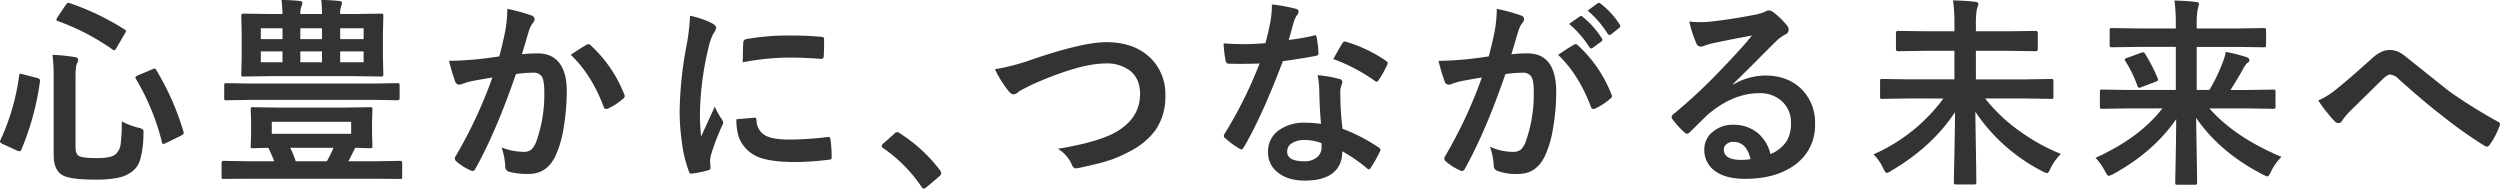
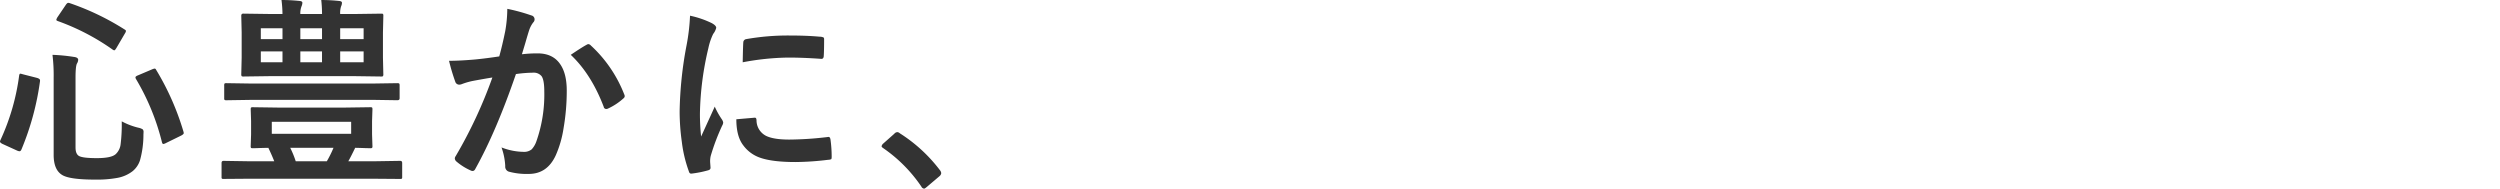
<svg xmlns="http://www.w3.org/2000/svg" width="808.875" height="61.032" viewBox="0 0 808.875 61.032">
  <g transform="translate(402.826 -8194.409)">
    <path d="M42.561-15.33a22.333,22.333,0,0,0,5.4,2.063,4.026,4.026,0,0,1,1.4.54,1.226,1.226,0,0,1,.254.92q0,.254-.032.7a30.975,30.975,0,0,1-1.111,8.379A7.522,7.522,0,0,1,46.084.793a11.384,11.384,0,0,1-5.046,2.19,36.593,36.593,0,0,1-7.046.54q-8.442,0-10.791-1.555Q20.535.286,20.535-4.475V-29.421a54.37,54.37,0,0,0-.381-7.427,56.7,56.7,0,0,1,6.887.667q1.428.159,1.428.952a2.443,2.443,0,0,1-.381,1.174q-.476.825-.476,4.634V-6.887q0,2.222,1.238,2.825,1.3.635,5.649.635,4.824,0,6.189-1.365A5.186,5.186,0,0,0,42.212-8.03,51.779,51.779,0,0,0,42.561-15.33Zm11.172-16.6a85.057,85.057,0,0,1,8.792,19.9,2.2,2.2,0,0,1,.1.508q0,.349-.825.793L56.875-8.315A2.528,2.528,0,0,1,56.018-8q-.286,0-.444-.571a75.234,75.234,0,0,0-8.411-20.471A1.23,1.23,0,0,1,47-29.548q0-.349.825-.667l4.634-1.968a3.22,3.22,0,0,1,.762-.222Q53.511-32.4,53.733-31.929ZM25.74-53.574A82.915,82.915,0,0,1,43.418-45.1q.508.286.508.54a1.89,1.89,0,0,1-.317.762l-2.729,4.666q-.476.825-.73.825a1.157,1.157,0,0,1-.508-.222A73.752,73.752,0,0,0,21.9-47.766q-.508-.19-.508-.413a3.055,3.055,0,0,1,.317-.762l2.729-4.031q.476-.7.825-.7A1.841,1.841,0,0,1,25.74-53.574Zm-15.2,23.01,4.6,1.174q.984.286.984.793v.254a88.233,88.233,0,0,1-6,22.09q-.254.6-.635.6a2.17,2.17,0,0,1-.73-.19L4.031-8q-.857-.413-.857-.793A1.2,1.2,0,0,1,3.3-9.236,71.819,71.819,0,0,0,9.363-30.088q.1-.667.381-.667A4.072,4.072,0,0,1,10.537-30.564Zm96.827-19.487a40.5,40.5,0,0,0-.254-4.539,54,54,0,0,1,5.84.317q.857.1.857.571a2.449,2.449,0,0,1-.254,1.111,6.751,6.751,0,0,0-.317,2.539h4.221l9.045-.127q.508,0,.6.127a1.093,1.093,0,0,1,.1.571l-.127,5.4v8.157L127.2-30.6a1.079,1.079,0,0,1-.127.667,1.093,1.093,0,0,1-.571.1l-9.045-.127H90.987l-9.109.127q-.444,0-.54-.159a1.185,1.185,0,0,1-.1-.6l.127-5.332v-8.157l-.127-5.4q0-.7.635-.7l9.109.127h3.586a38.132,38.132,0,0,0-.317-4.539,56.381,56.381,0,0,1,5.9.317q.857.1.857.571a3.061,3.061,0,0,1-.254,1.111,6.345,6.345,0,0,0-.413,2.539Zm13.457,15.615v-3.523h-7.585v3.523Zm0-11.013h-7.585v3.523h7.585ZM87.56-41.926h7.014v-3.523H87.56Zm19.8,7.49v-3.523H100.35v3.523Zm-19.8,0h7.014v-3.523H87.56ZM100.35-45.449v3.523h7.014v-3.523ZM83.561,3.237,75.5,3.3a.908.908,0,0,1-.54-.1.908.908,0,0,1-.1-.54V-1.841q0-.7.635-.7l8.062.127h8.347Q91.178-4.285,90-6.76q-1.968.032-3.745.1-1.174.032-1.27.032-.508,0-.6-.127a1.093,1.093,0,0,1-.1-.571l.127-3.777v-4.316L84.291-19.2q0-.508.127-.6a1.093,1.093,0,0,1,.571-.1l8.855.127h20.281l8.855-.127q.508,0,.6.127a1.093,1.093,0,0,1,.1.571l-.127,3.777v4.316l.127,3.777a.954.954,0,0,1-.111.587.954.954,0,0,1-.587.111q-.1,0-1.555-.032-1.587-.063-3.333-.1-1.46,3.015-2.222,4.348h8.792l8-.127q.635,0,.635.7V2.666a.908.908,0,0,1-.1.54.908.908,0,0,1-.54.1l-8-.063ZM116.791-11.3v-3.872H91.114V-11.3ZM98.858-2.412h10.061a36.185,36.185,0,0,0,2.158-4.348h-14A30.079,30.079,0,0,1,98.858-2.412ZM84.735-22.28l-8.252.127a1.079,1.079,0,0,1-.667-.127.829.829,0,0,1-.1-.508v-4.094a1.157,1.157,0,0,1,.127-.7,1.28,1.28,0,0,1,.635-.1l8.252.127h38.752l8.252-.127q.508,0,.635.159a1.28,1.28,0,0,1,.1.635v4.094q0,.635-.73.635l-8.252-.127Zm79.974-14.06q.984-3.523,1.936-8.188a43.029,43.029,0,0,0,.667-7.2,58.279,58.279,0,0,1,7.776,2.126,1.284,1.284,0,0,1,1.047,1.3,1.365,1.365,0,0,1-.444.984,8.549,8.549,0,0,0-1.3,2.476q-.476,1.46-1.238,4.126-.73,2.444-1.111,3.682a42.686,42.686,0,0,1,5.078-.286q4.919,0,7.3,3.491,2.126,3.047,2.126,8.538A70.922,70.922,0,0,1,185.5-13.013a34.424,34.424,0,0,1-2.476,8.6q-2.761,6.094-8.76,6.094a21.959,21.959,0,0,1-6.443-.73,1.686,1.686,0,0,1-1.174-1.809,21.036,21.036,0,0,0-1.206-6.03,20.217,20.217,0,0,0,7.141,1.428,3.817,3.817,0,0,0,2.634-.825,7.48,7.48,0,0,0,1.523-2.634,45.623,45.623,0,0,0,2.539-16.091q0-3.713-.889-4.951a3.3,3.3,0,0,0-2.825-1.111,42.384,42.384,0,0,0-5.459.444Q163.725-12.061,157.028-.063q-.349.793-.952.793a1.582,1.582,0,0,1-.73-.222,18.5,18.5,0,0,1-4.507-2.856,1.42,1.42,0,0,1-.508-.952,1.223,1.223,0,0,1,.254-.73,148.272,148.272,0,0,0,11.9-25.486q-2.222.349-6.348,1.111a22.654,22.654,0,0,0-3.586,1.047,2.394,2.394,0,0,1-.793.159,1.341,1.341,0,0,1-1.3-1.016,62.6,62.6,0,0,1-2-6.7q3.586,0,8.569-.444Q160.551-35.706,164.709-36.34Zm23.137-.508q3.65-2.476,5.269-3.333a.889.889,0,0,1,.444-.127,1.224,1.224,0,0,1,.793.444,42.379,42.379,0,0,1,10.791,15.806,1.465,1.465,0,0,1,.159.571.976.976,0,0,1-.413.73A19.585,19.585,0,0,1,200-19.519a1.4,1.4,0,0,1-.667.19.814.814,0,0,1-.825-.7Q194.479-30.6,187.846-36.848Zm38.587-12.664a30.3,30.3,0,0,1,6.982,2.38q1.492.793,1.492,1.555a5.214,5.214,0,0,1-.984,1.968,19.7,19.7,0,0,0-1.555,4.6A97.3,97.3,0,0,0,229.639-18a69.069,69.069,0,0,0,.381,7.585q4.412-9.648,4.412-9.68A24.862,24.862,0,0,0,236.717-16a2.9,2.9,0,0,1,.444.984,2.064,2.064,0,0,1-.317,1.047,70.4,70.4,0,0,0-3.713,9.807,7.539,7.539,0,0,0-.19,2.031l.127,1.809q0,.667-.857.857a34.449,34.449,0,0,1-5.3,1.047h-.127q-.54,0-.73-.73a42.583,42.583,0,0,1-2.285-9.617,71.581,71.581,0,0,1-.7-9.744,123.311,123.311,0,0,1,2.222-21.328A64.8,64.8,0,0,0,226.434-49.512ZM241.414-16l5.9-.508h.127q.508,0,.508.984a5.63,5.63,0,0,0,3.142,4.919q2.444,1.174,7.458,1.174a109.435,109.435,0,0,0,12.41-.825,2.716,2.716,0,0,1,.286-.032q.508,0,.635.857a40.378,40.378,0,0,1,.381,5.586q0,.635-.159.762a2.515,2.515,0,0,1-.952.19,90.112,90.112,0,0,1-10.6.73q-7.554,0-11.521-1.428a11.316,11.316,0,0,1-5.364-3.967Q241.414-10.442,241.414-16Zm2.063-18.44q.1-5.586.19-6.379a1.106,1.106,0,0,1,.92-1.111A77.262,77.262,0,0,1,258.711-43.1q5.522,0,9.617.381a2.961,2.961,0,0,1,1.3.254q.19.127.19.6,0,3.713-.127,5.522-.1.793-.7.793h-.159q-5.84-.413-10.6-.413A83.352,83.352,0,0,0,243.477-34.436Zm50.013,22.6a1.316,1.316,0,0,1,.825.381A49.481,49.481,0,0,1,307.265.444a1.841,1.841,0,0,1,.444.984,1.542,1.542,0,0,1-.635,1.047L303.107,5.84q-.7.6-.92.6a1.071,1.071,0,0,1-.889-.635A47.205,47.205,0,0,0,288.983-6.633q-.571-.381-.571-.635a1.592,1.592,0,0,1,.444-.793l3.65-3.237A1.412,1.412,0,0,1,293.49-11.838Z" transform="translate(-406 8248.999)" fill="#333" />
-     <path d="M4.094-32.183a71.691,71.691,0,0,0,12.6-3.364q16-5.4,23.423-5.4,9.268,0,14.568,5.4a16.281,16.281,0,0,1,4.539,11.838,18.987,18.987,0,0,1-3.206,11.235,23.223,23.223,0,0,1-8.252,6.824,39.981,39.981,0,0,1-8.6,3.523q-2.317.667-7.9,1.873a4.914,4.914,0,0,1-.952.127q-.889,0-1.333-1.174a11.325,11.325,0,0,0-4.539-5.142q11.743-1.936,17.615-4.792,8.982-4.539,8.982-12.949,0-4.951-3.269-7.554a12.372,12.372,0,0,0-7.9-2.317q-8.284,0-23.486,6.7-4.094,2.031-4.475,2.317a3.269,3.269,0,0,1-1.777.984q-.857,0-1.873-1.365A35.043,35.043,0,0,1,4.094-32.183ZM109.586-14.5q-.444-4.792-.571-11.172a25.237,25.237,0,0,0-.54-4.6,39.592,39.592,0,0,1,7.078,1.238.984.984,0,0,1,.92,1.016,7.4,7.4,0,0,1-.381,1.365,6.3,6.3,0,0,0-.286,1.936q0,.222.032.73a97.225,97.225,0,0,0,.7,11.045,57.566,57.566,0,0,1,11.711,6.062q.571.413.571.762a1.471,1.471,0,0,1-.19.6,45.85,45.85,0,0,1-2.983,5.269q-.286.444-.6.444a1.04,1.04,0,0,1-.635-.381,52.666,52.666,0,0,0-7.935-5.459q0,5.046-3.682,7.49-3.079,2-8.379,2-5.776,0-9.077-2.856A8.016,8.016,0,0,1,92.447-5.4a8.309,8.309,0,0,1,3.682-7.173,14.008,14.008,0,0,1,8.347-2.317A33.567,33.567,0,0,1,109.586-14.5Zm.127,6.189a16.554,16.554,0,0,0-5.3-.984A7.577,7.577,0,0,0,100.1-8.22a3.138,3.138,0,0,0-1.46,2.7q0,3.11,5.522,3.11a6.059,6.059,0,0,0,4.316-1.46,4.149,4.149,0,0,0,1.3-3.142A9.074,9.074,0,0,0,109.713-8.315ZM99.144-41.672a66.209,66.209,0,0,0,8.062-1.4,1.442,1.442,0,0,1,.476-.127q.381,0,.476.635a30.068,30.068,0,0,1,.6,5.269q0,.667-.793.762-3.364.7-10.728,1.746-6.76,17.9-12.664,27.9-.381.635-.73.635a1.891,1.891,0,0,1-.762-.317A26.509,26.509,0,0,1,78.578-9.9a.943.943,0,0,1-.444-.7,1.317,1.317,0,0,1,.317-.793A138.913,138.913,0,0,0,89.718-34.055q-2.476.127-6.506.127-1.968,0-3.586-.063-.73,0-.92-1.047a36.765,36.765,0,0,1-.635-5.522q3.523.254,6.03.254,3.777,0,7.49-.317.857-3.015,1.682-7.268a29.916,29.916,0,0,0,.413-5.269,58.784,58.784,0,0,1,7.585,1.365q1.047.19,1.047.952a1.729,1.729,0,0,1-.571,1.238,8.294,8.294,0,0,0-1.047,2.412q-.159.54-.793,2.825Q99.461-42.72,99.144-41.672Zm14.409,6.189q2.666-4.729,2.92-5.078.381-.6.793-.6a1.759,1.759,0,0,1,.571.127A45.642,45.642,0,0,1,130.6-34.912q.571.381.571.7a1.641,1.641,0,0,1-.254.793,36.477,36.477,0,0,1-2.729,4.824q-.286.444-.6.444a1.074,1.074,0,0,1-.571-.254A55.635,55.635,0,0,0,113.553-35.483Zm76.292-11.362,3.459-2.412a.6.6,0,0,1,.381-.159.909.909,0,0,1,.571.286,27.9,27.9,0,0,1,6.189,6.951.81.81,0,0,1,.19.476.768.768,0,0,1-.381.571l-2.729,2a.87.87,0,0,1-.508.222.776.776,0,0,1-.6-.413A32.2,32.2,0,0,0,189.846-46.846Zm6-4.316,3.237-2.349a.849.849,0,0,1,.413-.159,1.016,1.016,0,0,1,.571.286,25.841,25.841,0,0,1,6.157,6.729.95.95,0,0,1,.19.508.8.8,0,0,1-.381.635l-2.6,2.031a.87.87,0,0,1-.508.222.776.776,0,0,1-.6-.413A31.667,31.667,0,0,0,195.844-51.162ZM163.852-36.34q.984-3.523,1.936-8.188a43.029,43.029,0,0,0,.667-7.2,58.279,58.279,0,0,1,7.776,2.126,1.284,1.284,0,0,1,1.047,1.3,1.365,1.365,0,0,1-.444.984,8.549,8.549,0,0,0-1.3,2.476q-.476,1.46-1.238,4.126-.73,2.444-1.111,3.682a43.857,43.857,0,0,1,5.205-.286q9.3,0,9.3,12.537a67.285,67.285,0,0,1-1.047,11.775,33.888,33.888,0,0,1-2.476,8.6q-2.761,6.094-8.76,6.094A17.289,17.289,0,0,1,166.645.7a1.783,1.783,0,0,1-1.174-1.809,21.263,21.263,0,0,0-1.238-6.03,17.576,17.576,0,0,0,7.49,1.682,3.817,3.817,0,0,0,2.634-.825,7.48,7.48,0,0,0,1.523-2.634A45.933,45.933,0,0,0,178.42-25.1q0-3.618-.889-4.856a3.3,3.3,0,0,0-2.825-1.111,42.384,42.384,0,0,0-5.459.444Q162.868-12.061,156.171-.063q-.349.793-.952.793a1.582,1.582,0,0,1-.73-.222,18.5,18.5,0,0,1-4.507-2.856,1.42,1.42,0,0,1-.508-.952,1.223,1.223,0,0,1,.254-.73,148.272,148.272,0,0,0,11.9-25.486q-2.222.349-6.348,1.111a22.654,22.654,0,0,0-3.586,1.047,2.394,2.394,0,0,1-.793.159,1.341,1.341,0,0,1-1.3-1.016,62.6,62.6,0,0,1-2-6.7q3.586,0,8.569-.444Q159.694-35.706,163.852-36.34Zm22.439-.508q3.65-2.476,5.237-3.333a1.023,1.023,0,0,1,.444-.127,1.224,1.224,0,0,1,.793.444,42.379,42.379,0,0,1,10.791,15.806,1.465,1.465,0,0,1,.159.571.976.976,0,0,1-.413.73,20.818,20.818,0,0,1-4.888,3.237,1.4,1.4,0,0,1-.667.19.814.814,0,0,1-.825-.7Q192.924-30.6,186.291-36.848Zm62.74-6.252q-6.094,1.111-12.568,2.476a19.263,19.263,0,0,0-2.729.793,3.694,3.694,0,0,1-1.3.317A1.538,1.538,0,0,1,231-40.625a36.762,36.762,0,0,1-2.253-7.014,26.438,26.438,0,0,0,3.523.222q1.27,0,2.507-.1,6.7-.667,14.758-2.222a16.077,16.077,0,0,0,3.555-.984,3.189,3.189,0,0,1,1.238-.508,2.586,2.586,0,0,1,1.492.508,25.642,25.642,0,0,1,4.348,4.158,2.452,2.452,0,0,1,.73,1.587,1.649,1.649,0,0,1-1.111,1.555,14.279,14.279,0,0,0-2.856,2.063q-2,1.968-7.4,7.4-4.031,4.031-6.633,6.538l.063.19a20.77,20.77,0,0,1,10.347-2.92q7.649,0,12.188,4.856a15.224,15.224,0,0,1,3.936,10.759A15.634,15.634,0,0,1,262.488-.952q-6.03,4.221-15.742,4.221-6.6,0-10.093-2.856a8.175,8.175,0,0,1-3.047-6.7,7.166,7.166,0,0,1,3.015-5.872,9.7,9.7,0,0,1,6.157-2.063,12.266,12.266,0,0,1,8.188,2.729A12.619,12.619,0,0,1,255-4.729a11.566,11.566,0,0,0,5.237-4.189,10.782,10.782,0,0,0,1.4-5.713,9.28,9.28,0,0,0-3.206-7.458,10.448,10.448,0,0,0-7.014-2.349q-8.538,0-16.631,6.887-1.238,1.143-5.649,5.522-.73.73-1.111.73a1.669,1.669,0,0,1-.984-.571,28.282,28.282,0,0,1-3.809-4.253.808.808,0,0,1-.222-.54,1.482,1.482,0,0,1,.54-.952A167.369,167.369,0,0,0,238.938-31.96Q245.572-38.816,249.031-43.1Zm-.476,39.99q-1.3-5.586-5.522-5.586a3.314,3.314,0,0,0-2.349.825,2.106,2.106,0,0,0-.762,1.65q0,3.364,5.649,3.364A15.692,15.692,0,0,0,248.555-3.11Zm50.965-19.614-8.315.127a1,1,0,0,1-.635-.127,1.093,1.093,0,0,1-.1-.571v-5.046q0-.508.127-.6a1.185,1.185,0,0,1,.6-.1l8.315.127h15.012v-9.236h-9.3l-8.982.127q-.635,0-.635-.7v-5.173q0-.7.635-.7l8.982.127h9.3V-46.75a49.534,49.534,0,0,0-.444-7.712q4.253.1,7.141.444,1.047.1,1.047.73a2.7,2.7,0,0,1-.222.92,3.822,3.822,0,0,0-.254.762,25.422,25.422,0,0,0-.317,4.729v2.412h10.41l8.95-.127q.667,0,.667.7v5.173q0,.7-.667.7l-8.95-.127h-10.41v9.236h16l8.315-.127q.571,0,.667.127a1.093,1.093,0,0,1,.1.571V-23.3a.954.954,0,0,1-.111.587,1.115,1.115,0,0,1-.651.111l-8.315-.127H324.467a52.973,52.973,0,0,0,11.458,10.759,61.186,61.186,0,0,0,13.044,7.173A17.533,17.533,0,0,0,345.6-.063q-.635,1.492-1.111,1.492a6.43,6.43,0,0,1-1.555-.635A57.661,57.661,0,0,1,321.293-18.44q.032,2.793.222,14.6.1,6.443.1,8.188a1,1,0,0,1-.127.635,1.093,1.093,0,0,1-.571.1h-5.872q-.508,0-.6-.159a.992.992,0,0,1-.1-.571q0-.889.19-9.712.159-7.712.19-12.949-7.332,11.14-20.6,18.948a4.1,4.1,0,0,1-1.492.73q-.444,0-1.174-1.555a15.436,15.436,0,0,0-3.11-4.475,55.854,55.854,0,0,0,22.6-18.059Zm71.056,3.206-8.284.127q-.508,0-.6-.159a1.185,1.185,0,0,1-.1-.6v-4.761q0-.508.127-.6a1.093,1.093,0,0,1,.571-.1l8.284.127H386.16V-39.419H374.194l-8.7.127a1,1,0,0,1-.635-.127,1.093,1.093,0,0,1-.1-.571v-4.824q0-.508.159-.6a.992.992,0,0,1,.571-.1l8.7.127H386.16V-46.75a54.792,54.792,0,0,0-.444-7.681q4,.127,7.014.476.92.063.92.635,0,.1-.413,1.809a23.972,23.972,0,0,0-.317,4.7v1.428h12.949l8.7-.127q.571,0,.667.127a.864.864,0,0,1,.127.571v4.824q0,.508-.159.6a1.28,1.28,0,0,1-.635.1l-8.7-.127H392.92v13.933h4.094a54.149,54.149,0,0,0,4.285-8.855,17.651,17.651,0,0,0,1.047-3.459,54.261,54.261,0,0,1,6.57,1.65q1.047.349,1.047,1.016a.915.915,0,0,1-.6.857,7.632,7.632,0,0,0-1.619,2.349q-2.317,4.031-3.9,6.443h5.586l8.252-.127a1,1,0,0,1,.635.127,1.093,1.093,0,0,1,.1.571v4.761a1.121,1.121,0,0,1-.111.635q-.111.127-.619.127l-8.252-.127h-12.41q8.252,9.363,23.328,15.679A17.533,17.533,0,0,0,416.978.889q-.73,1.619-1.174,1.619a7.484,7.484,0,0,1-1.492-.635q-13.87-7.109-21.582-18.345.063,4.443.222,13.838.1,5.872.1,7.109,0,.508-.127.6a1.093,1.093,0,0,1-.571.1h-5.681q-.508,0-.6-.127a1.093,1.093,0,0,1-.1-.571q0-.73.159-8.538.127-6.982.159-12Q379.019-5.491,366.006,1.682a6.43,6.43,0,0,1-1.555.635q-.413,0-1.238-1.555a17.336,17.336,0,0,0-3.047-4.285q14.314-6.475,21.646-16Zm5.649-17.646A53.806,53.806,0,0,1,380.32-29.2a1.522,1.522,0,0,1,.1.444q0,.349-.762.6l-4.666,1.777a2.469,2.469,0,0,1-.7.19q-.317,0-.54-.571a38.934,38.934,0,0,0-3.9-8.03,1.147,1.147,0,0,1-.222-.54q0-.317.762-.54l4.539-1.65a2.217,2.217,0,0,1,.667-.159Q375.908-37.673,376.226-37.166ZM432.237-22.09a24.5,24.5,0,0,0,5.713-3.523q3.936-3.11,11.648-10.061,2.983-2.729,5.649-2.729a6.888,6.888,0,0,1,2.983.6,13.77,13.77,0,0,1,2.666,1.809q13.3,10.632,14.028,11.172a171.025,171.025,0,0,0,15.361,9.553q.762.317.762.92a.889.889,0,0,1-.127.444,25.645,25.645,0,0,1-3.174,6.125q-.476.635-.857.635a1.779,1.779,0,0,1-.92-.317,144.69,144.69,0,0,1-14.028-10q-4.824-3.65-13.647-11.521a4.379,4.379,0,0,0-2.856-1.492q-.73,0-2.222,1.365L442.3-18.408a21.058,21.058,0,0,0-2.317,2.856,1.425,1.425,0,0,1-1.174.793,1.729,1.729,0,0,1-1.238-.571A49.433,49.433,0,0,1,432.237-22.09Z" transform="translate(-85 8248.999)" fill="#333" />
  </g>
</svg>